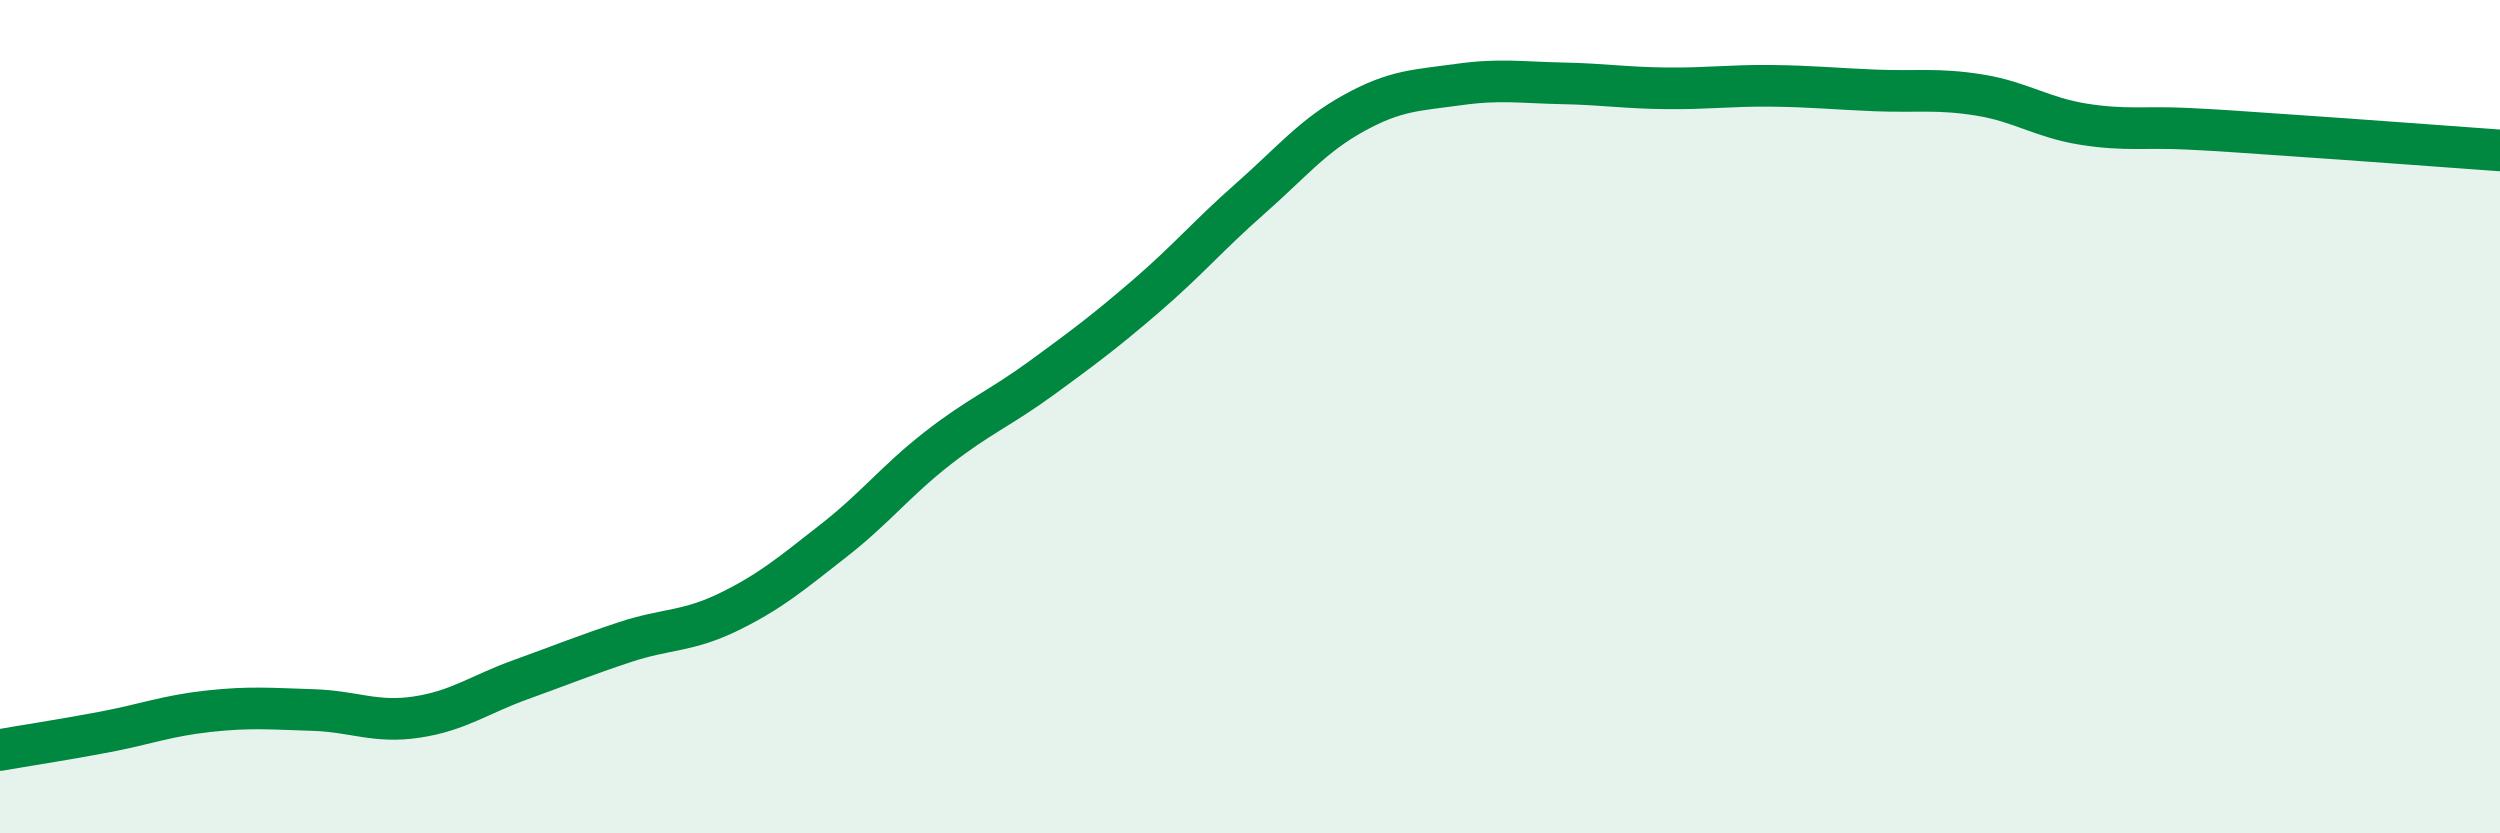
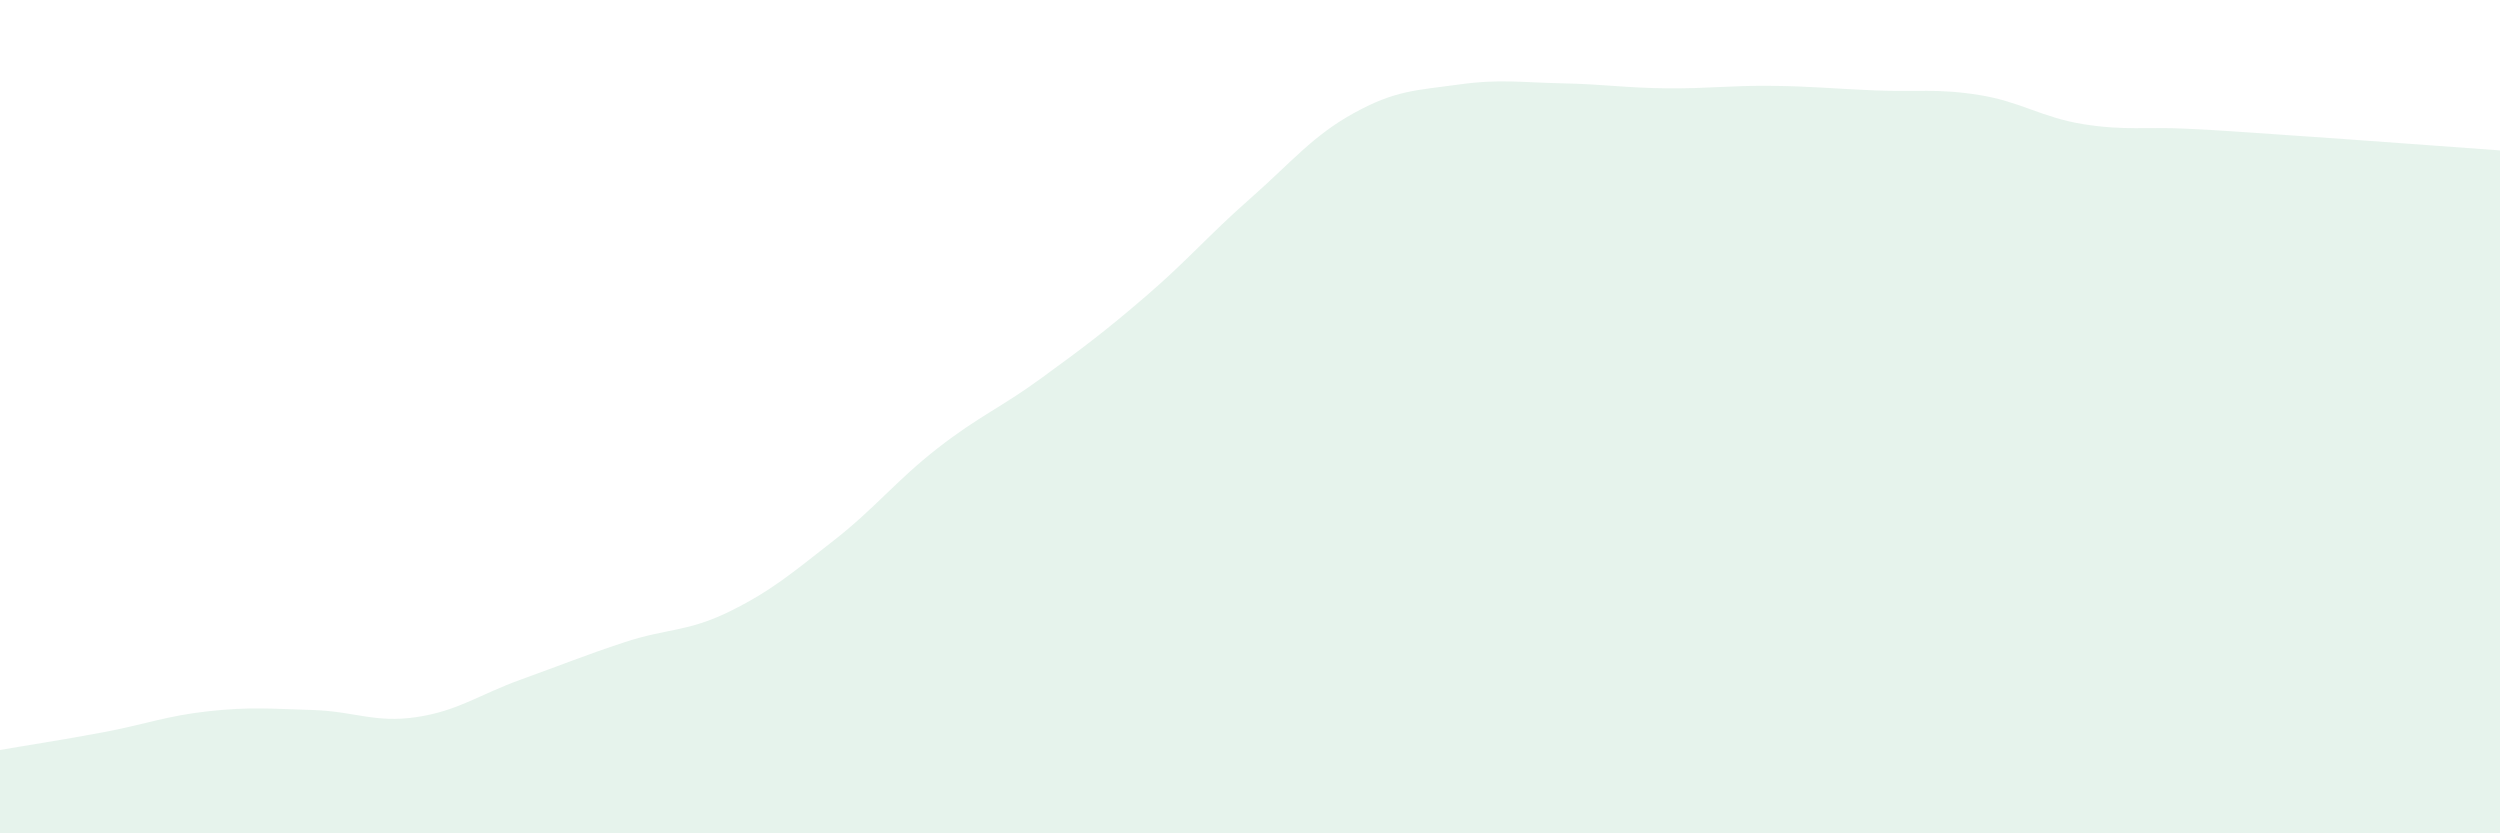
<svg xmlns="http://www.w3.org/2000/svg" width="60" height="20" viewBox="0 0 60 20">
  <path d="M 0,18 C 0.5,17.91 1.5,17.76 2.5,17.57 C 3.5,17.38 4,17.18 5,17.07 C 6,16.96 6.5,17.01 7.5,17.04 C 8.5,17.07 9,17.36 10,17.21 C 11,17.06 11.5,16.67 12.5,16.31 C 13.5,15.95 14,15.74 15,15.41 C 16,15.08 16.5,15.17 17.5,14.68 C 18.5,14.19 19,13.76 20,12.98 C 21,12.2 21.5,11.54 22.5,10.76 C 23.5,9.98 24,9.8 25,9.07 C 26,8.34 26.5,7.97 27.5,7.11 C 28.5,6.25 29,5.65 30,4.77 C 31,3.89 31.5,3.26 32.5,2.71 C 33.5,2.16 34,2.17 35,2.03 C 36,1.89 36.5,1.98 37.5,2 C 38.5,2.02 39,2.11 40,2.12 C 41,2.13 41.5,2.05 42.5,2.06 C 43.5,2.07 44,2.13 45,2.17 C 46,2.21 46.5,2.12 47.5,2.28 C 48.5,2.44 49,2.82 50,2.98 C 51,3.14 51.5,3.04 52.5,3.09 C 53.5,3.14 53.5,3.15 55,3.25 C 56.5,3.35 59,3.54 60,3.61L60 20L0 20Z" fill="#008740" opacity="0.1" stroke-linecap="round" stroke-linejoin="round" />
-   <path d="M 0,18 C 0.5,17.91 1.5,17.76 2.5,17.57 C 3.5,17.38 4,17.18 5,17.07 C 6,16.96 6.5,17.01 7.5,17.04 C 8.5,17.07 9,17.36 10,17.21 C 11,17.06 11.5,16.67 12.5,16.31 C 13.5,15.95 14,15.74 15,15.41 C 16,15.08 16.5,15.17 17.5,14.68 C 18.5,14.19 19,13.76 20,12.98 C 21,12.2 21.5,11.54 22.5,10.76 C 23.5,9.98 24,9.8 25,9.07 C 26,8.34 26.5,7.97 27.5,7.11 C 28.5,6.25 29,5.65 30,4.77 C 31,3.89 31.5,3.26 32.5,2.71 C 33.5,2.16 34,2.17 35,2.03 C 36,1.89 36.5,1.98 37.5,2 C 38.5,2.02 39,2.11 40,2.12 C 41,2.13 41.5,2.05 42.5,2.06 C 43.5,2.07 44,2.13 45,2.17 C 46,2.21 46.5,2.12 47.5,2.28 C 48.5,2.44 49,2.82 50,2.98 C 51,3.14 51.5,3.04 52.5,3.09 C 53.5,3.14 53.5,3.15 55,3.25 C 56.5,3.35 59,3.54 60,3.61" stroke="#008740" stroke-width="1" fill="none" stroke-linecap="round" stroke-linejoin="round" />
</svg>